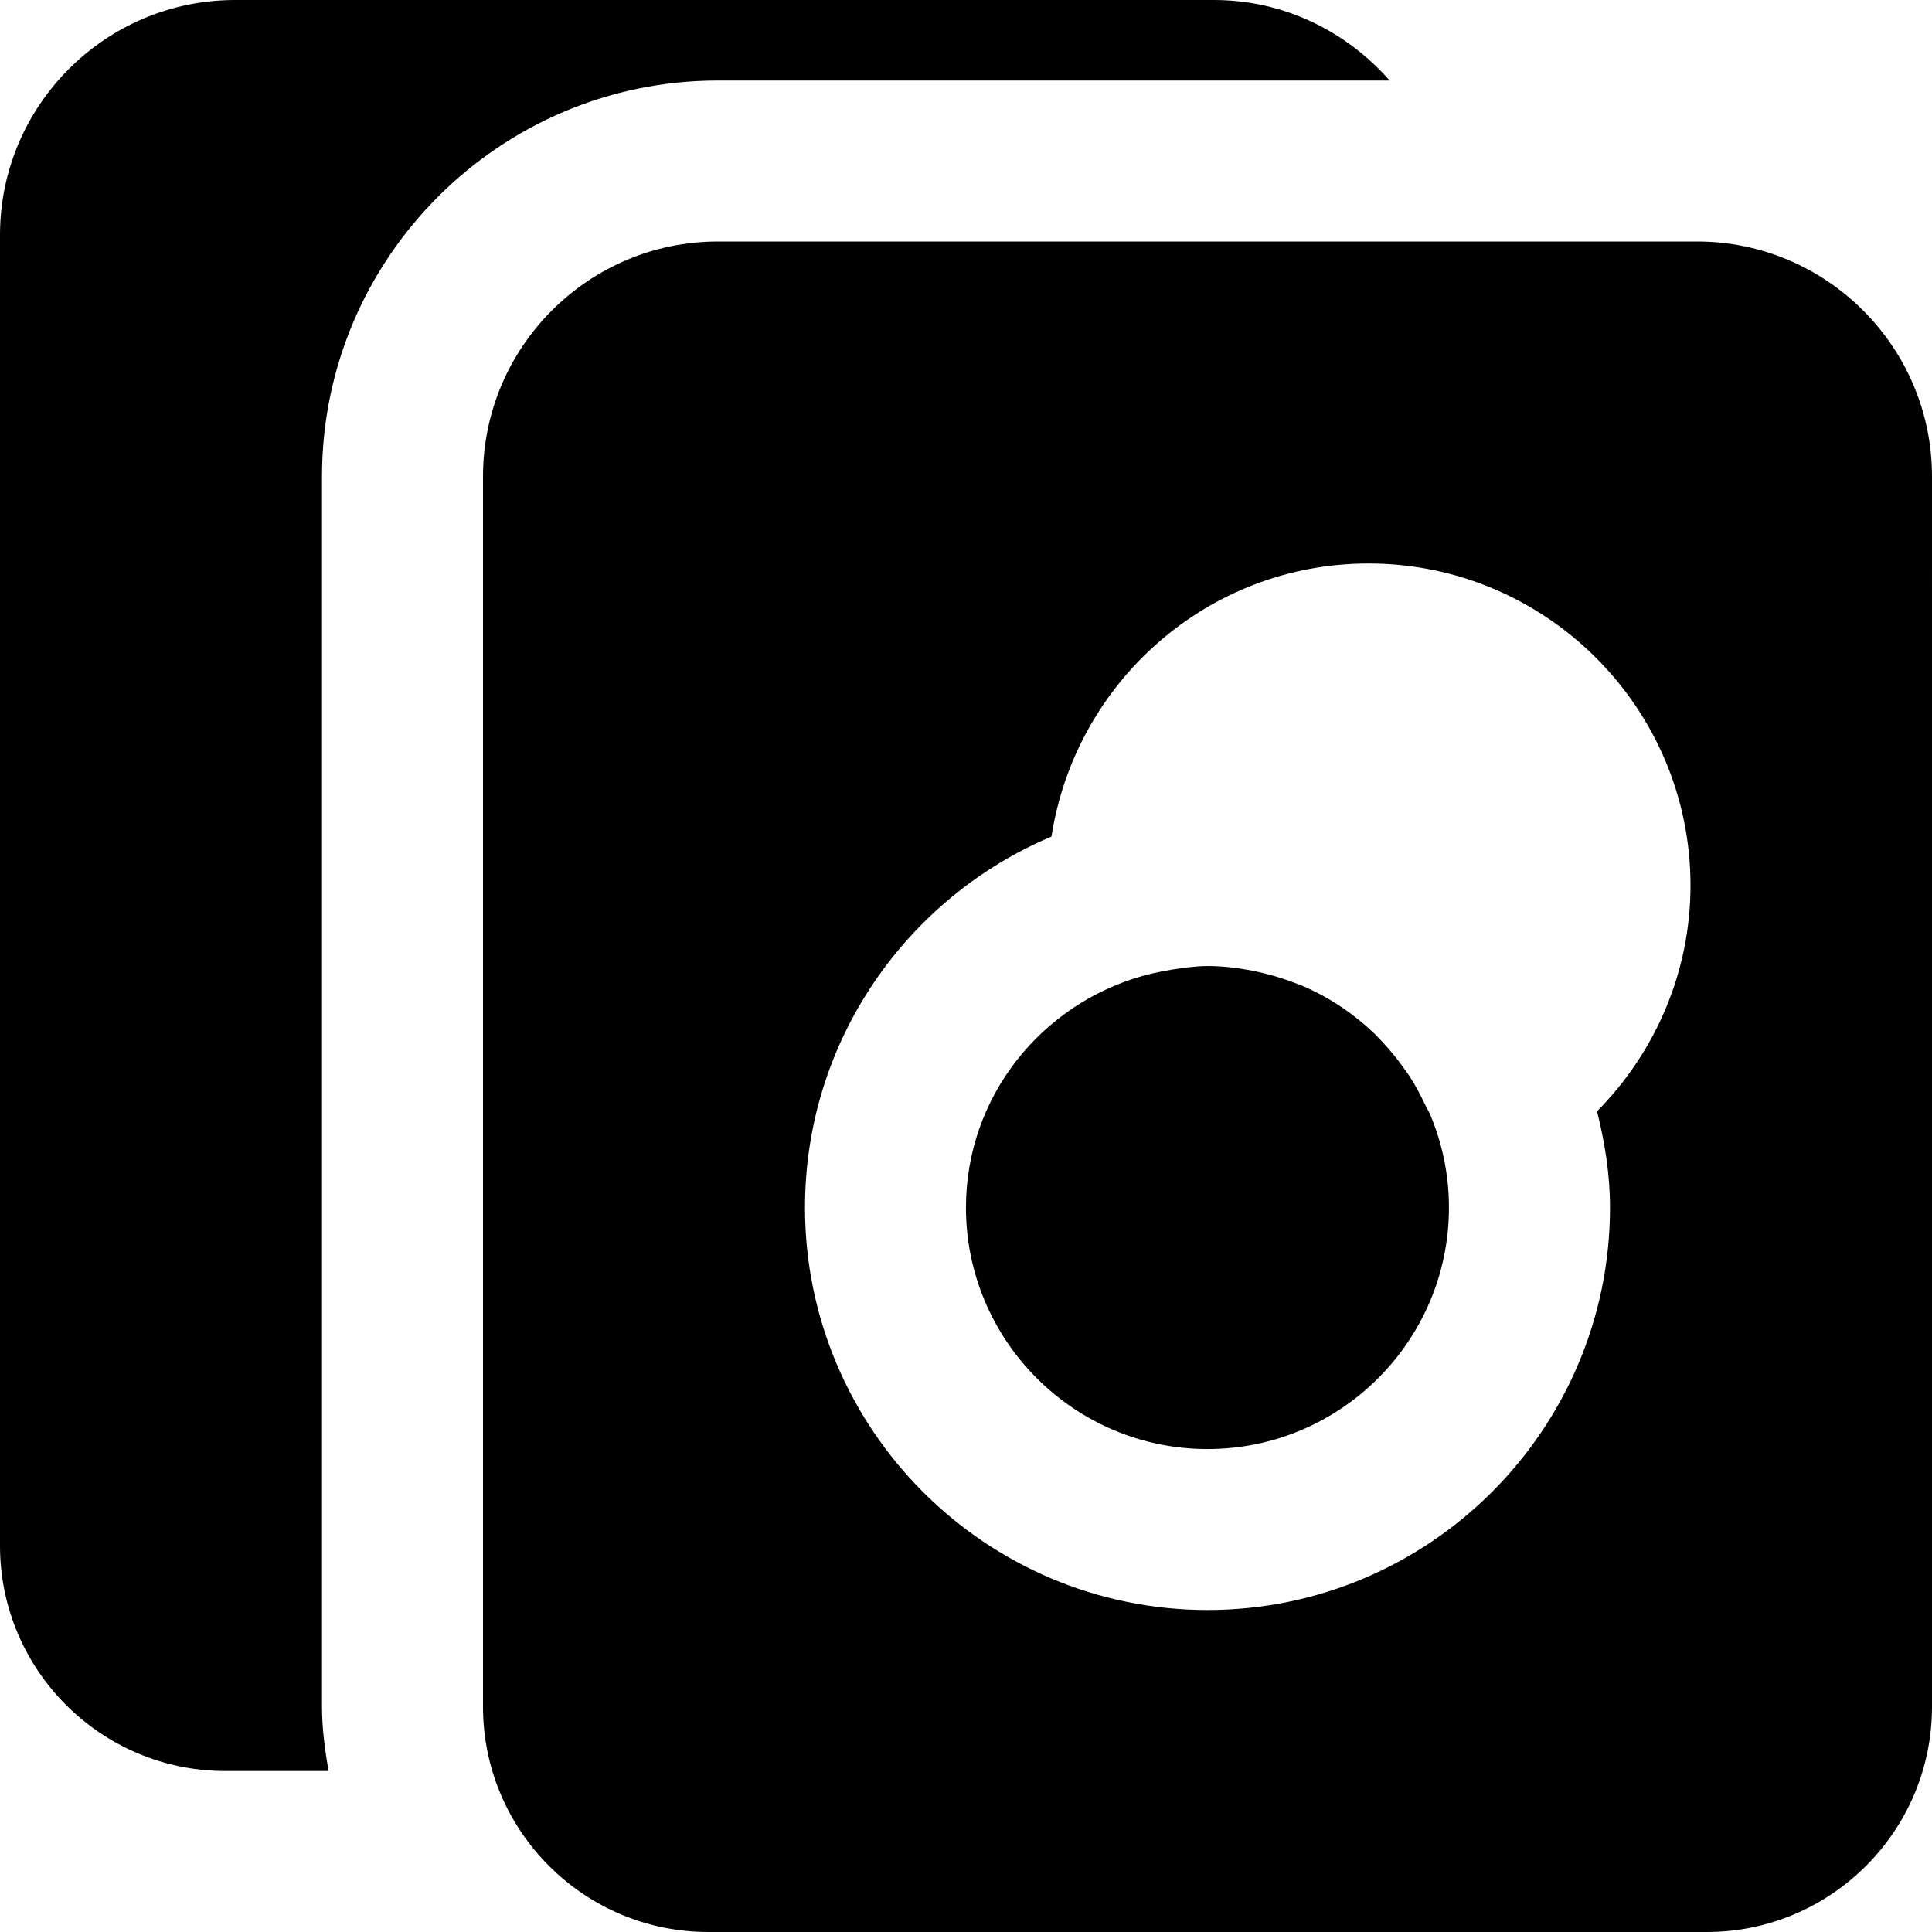
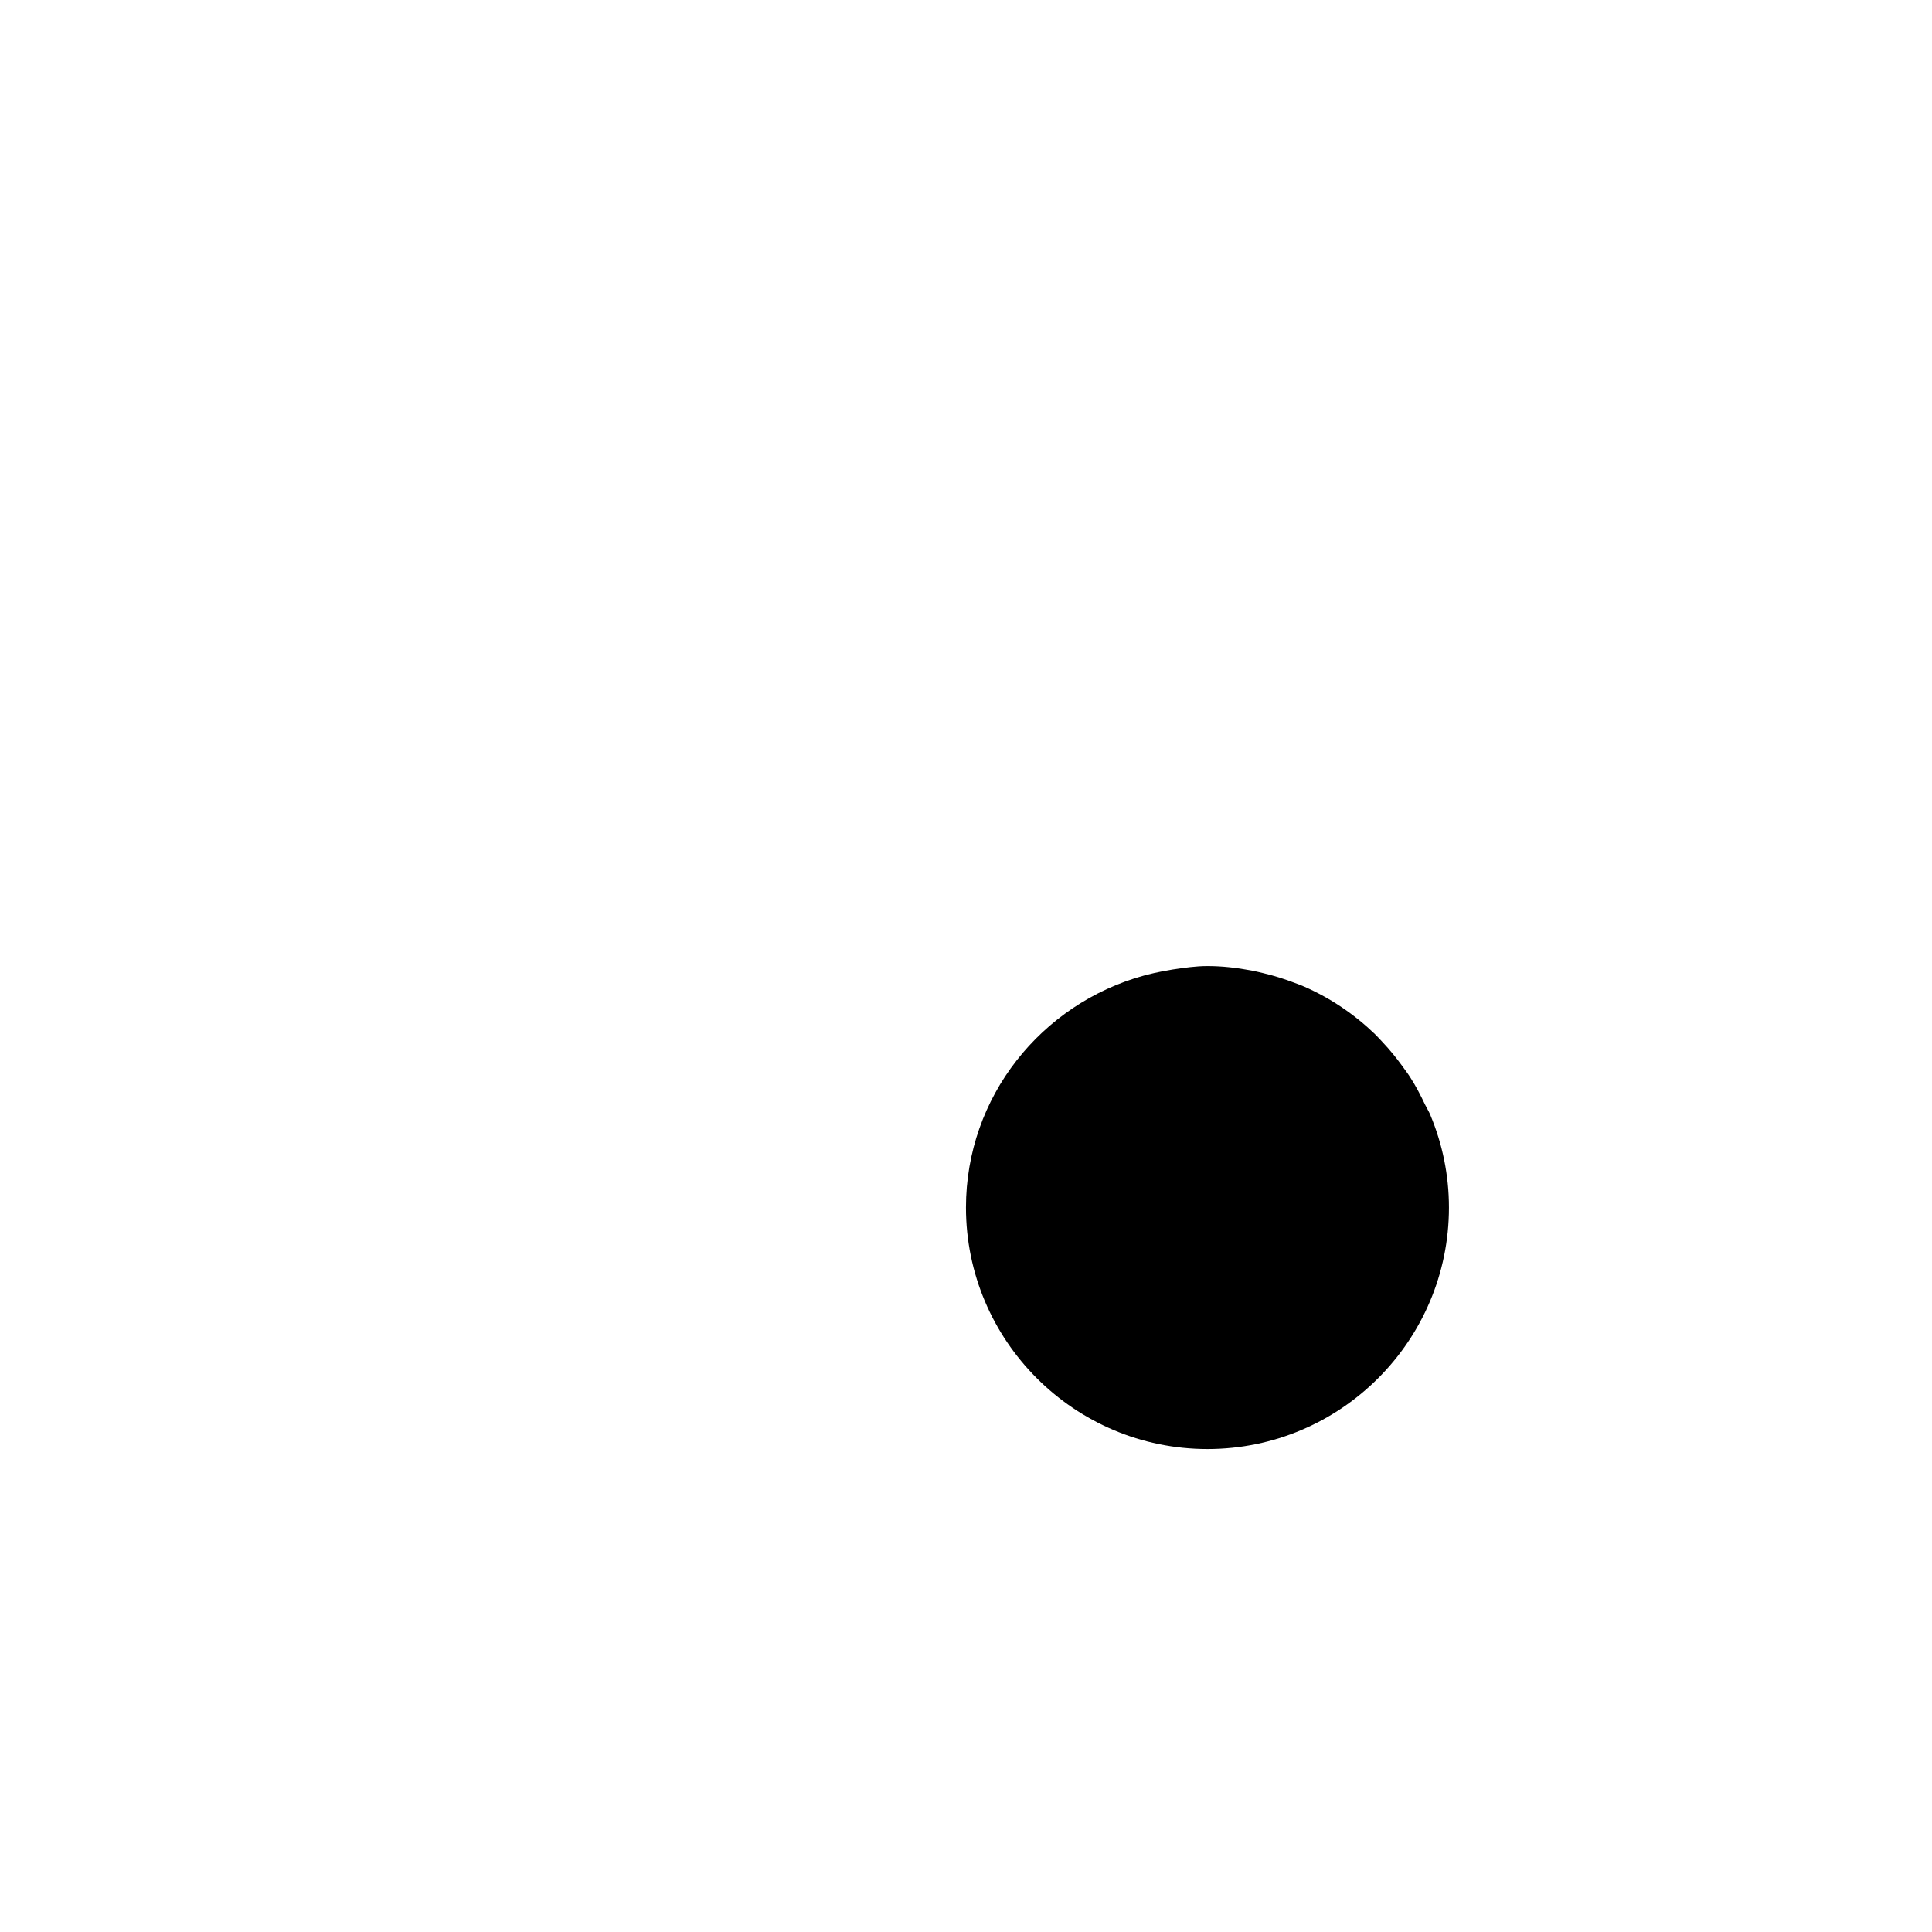
<svg xmlns="http://www.w3.org/2000/svg" fill="#000000" height="800px" width="800px" version="1.1" id="Layer_1" viewBox="0 0 512.003 512.003" xml:space="preserve">
  <g>
    <g>
      <path d="M379.127,295.65l-0.021-0.064c-0.405-1.003-0.981-1.899-1.451-2.859c-1.173-2.475-2.432-4.907-3.904-7.189    c-0.661-1.045-1.408-2.027-2.133-3.029c-1.6-2.219-3.328-4.331-5.205-6.315c-0.683-0.725-1.323-1.451-2.027-2.133    c-5.397-5.205-11.669-9.472-18.624-12.544c-0.853-0.384-1.728-0.683-2.603-1.024c-2.709-1.045-5.504-1.92-8.384-2.603    c-1.045-0.235-2.091-0.512-3.157-0.704c-3.776-0.704-7.637-1.173-11.627-1.173c-3.157,0-6.208,0.469-9.259,0.917    c-2.069,0.363-4.16,0.725-6.485,1.323l-1.152,0.299c-27.051,7.467-47.104,32.043-47.104,61.461c0,35.285,28.715,64,64,64    c35.307,0,64-28.715,64-64C383.991,311.372,382.242,303.16,379.127,295.65z" />
    </g>
  </g>
  <g>
    <g>
-       <path d="M449.73,64.001H190.274c-34.325,0-62.272,27.947-62.272,62.272v326.037c0,32.917,26.773,59.691,59.691,59.691h264.619    c32.917,0,59.691-26.773,59.691-59.691V126.274C512.002,91.949,484.055,64.001,449.73,64.001z M426.669,320.001    c0,58.816-47.851,106.667-106.667,106.667s-106.667-47.851-106.667-106.667c0-44.16,26.987-82.112,65.323-98.304    c6.293-40.875,41.408-72.363,84.011-72.363c47.061,0,85.333,38.272,85.333,85.333c0,22.635-9.109,44.011-24.768,59.84    C425.282,302.722,426.669,311.17,426.669,320.001z" />
-     </g>
+       </g>
  </g>
  <g>
    <g>
-       <path d="M321.728,0.001H62.272C27.947,0.001,0,27.949,0,62.274v347.371c0,32.917,26.773,59.691,59.691,59.691h27.371    c-0.939-5.568-1.728-11.2-1.728-17.024V126.274C85.333,68.418,132.416,21.335,190.272,21.335h178.005    C356.864,8.365,340.331,0.001,321.728,0.001z" />
-     </g>
+       </g>
  </g>
</svg>